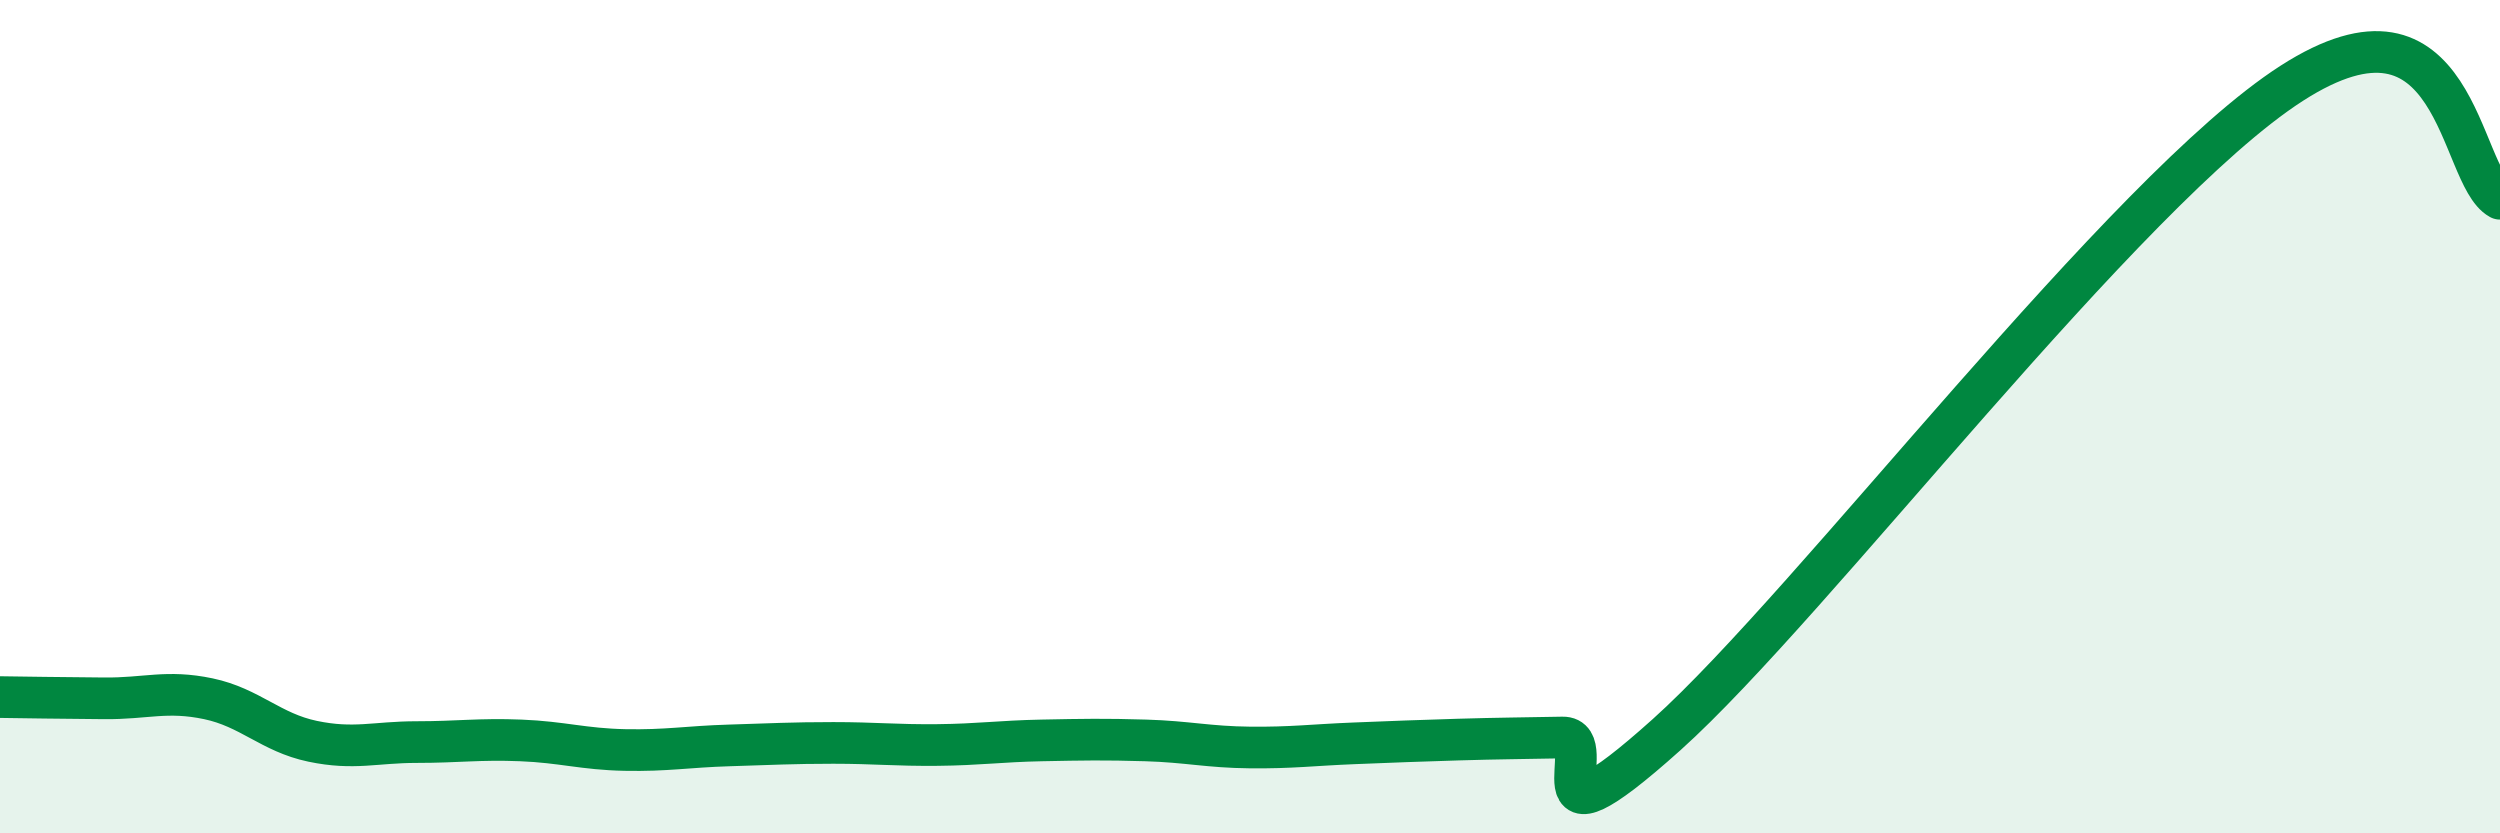
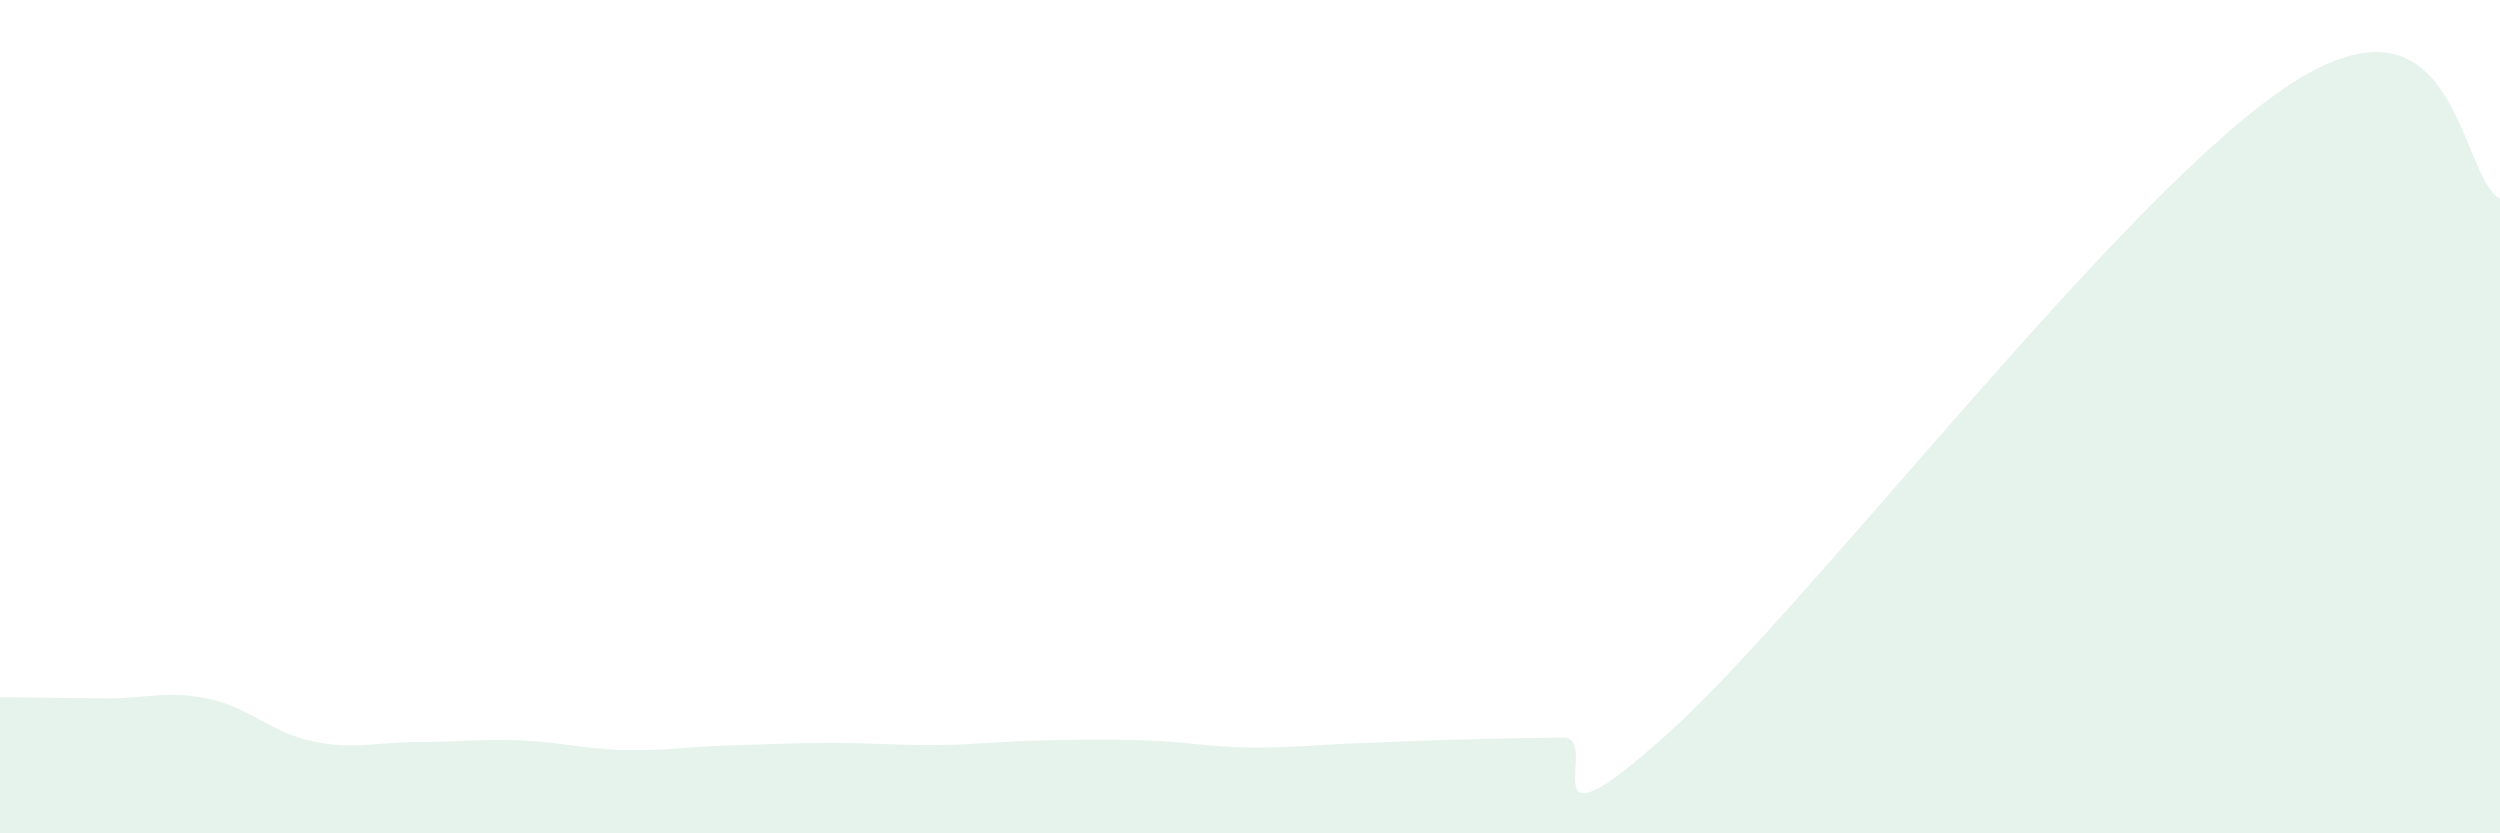
<svg xmlns="http://www.w3.org/2000/svg" width="60" height="20" viewBox="0 0 60 20">
  <path d="M 0,16.73 C 0.5,16.74 1.5,16.75 2.5,16.76 C 3.5,16.77 4,16.56 5,16.77 C 6,16.98 6.5,17.58 7.5,17.79 C 8.5,18 9,17.81 10,17.81 C 11,17.81 11.5,17.73 12.5,17.77 C 13.5,17.81 14,17.98 15,18 C 16,18.02 16.5,17.92 17.5,17.89 C 18.5,17.86 19,17.83 20,17.83 C 21,17.83 21.5,17.89 22.5,17.88 C 23.5,17.87 24,17.79 25,17.77 C 26,17.75 26.5,17.74 27.5,17.77 C 28.5,17.8 29,17.93 30,17.94 C 31,17.95 31.5,17.88 32.5,17.84 C 33.5,17.8 34,17.78 35,17.75 C 36,17.72 36.5,17.72 37.5,17.7 C 38.5,17.68 36.5,20.77 40,17.63 C 43.5,14.49 51,4.57 55,2 C 59,-0.57 59,4.22 60,4.77L60 20L0 20Z" fill="#008740" opacity="0.1" stroke-linecap="round" stroke-linejoin="round" />
-   <path d="M 0,16.73 C 0.5,16.74 1.5,16.75 2.5,16.76 C 3.5,16.77 4,16.56 5,16.77 C 6,16.98 6.5,17.58 7.5,17.79 C 8.5,18 9,17.81 10,17.81 C 11,17.81 11.5,17.73 12.5,17.77 C 13.5,17.81 14,17.98 15,18 C 16,18.02 16.5,17.92 17.5,17.89 C 18.5,17.86 19,17.83 20,17.83 C 21,17.83 21.5,17.89 22.5,17.88 C 23.5,17.87 24,17.79 25,17.77 C 26,17.75 26.5,17.74 27.5,17.77 C 28.5,17.8 29,17.93 30,17.94 C 31,17.95 31.5,17.88 32.5,17.84 C 33.5,17.8 34,17.78 35,17.75 C 36,17.72 36.5,17.72 37.5,17.7 C 38.5,17.68 36.5,20.77 40,17.63 C 43.5,14.49 51,4.57 55,2 C 59,-0.57 59,4.22 60,4.77" stroke="#008740" stroke-width="1" fill="none" stroke-linecap="round" stroke-linejoin="round" />
</svg>